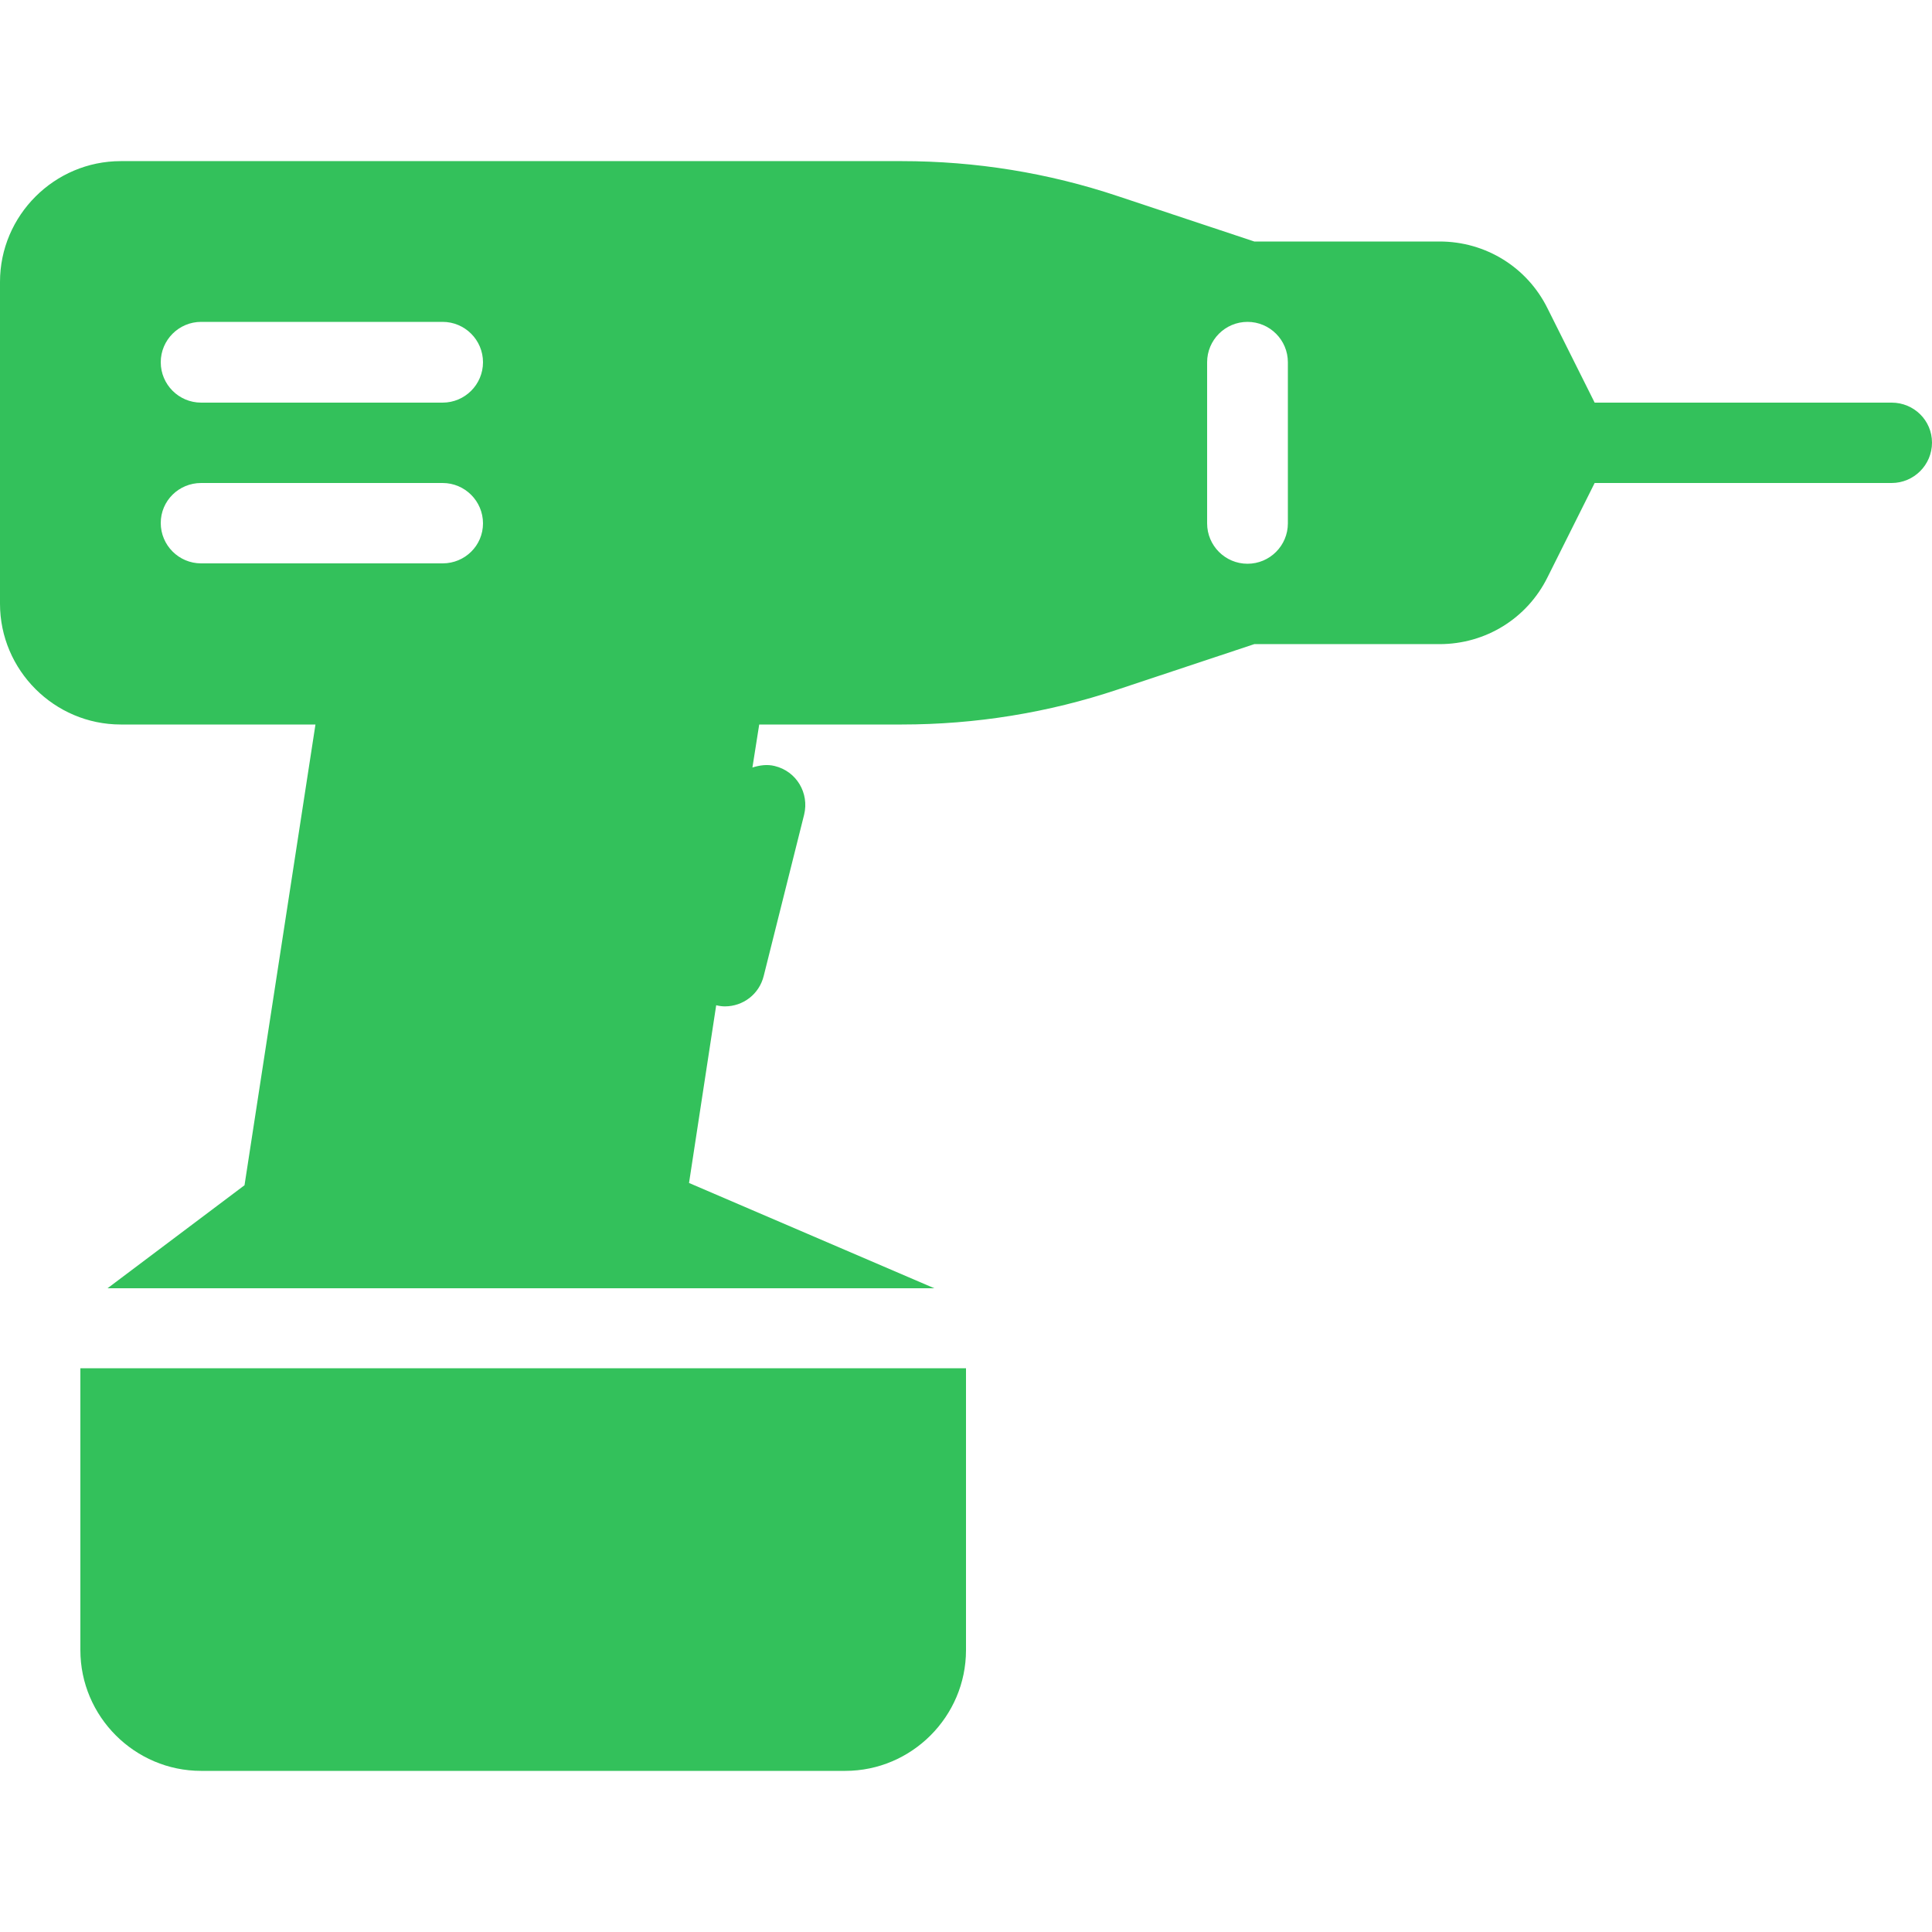
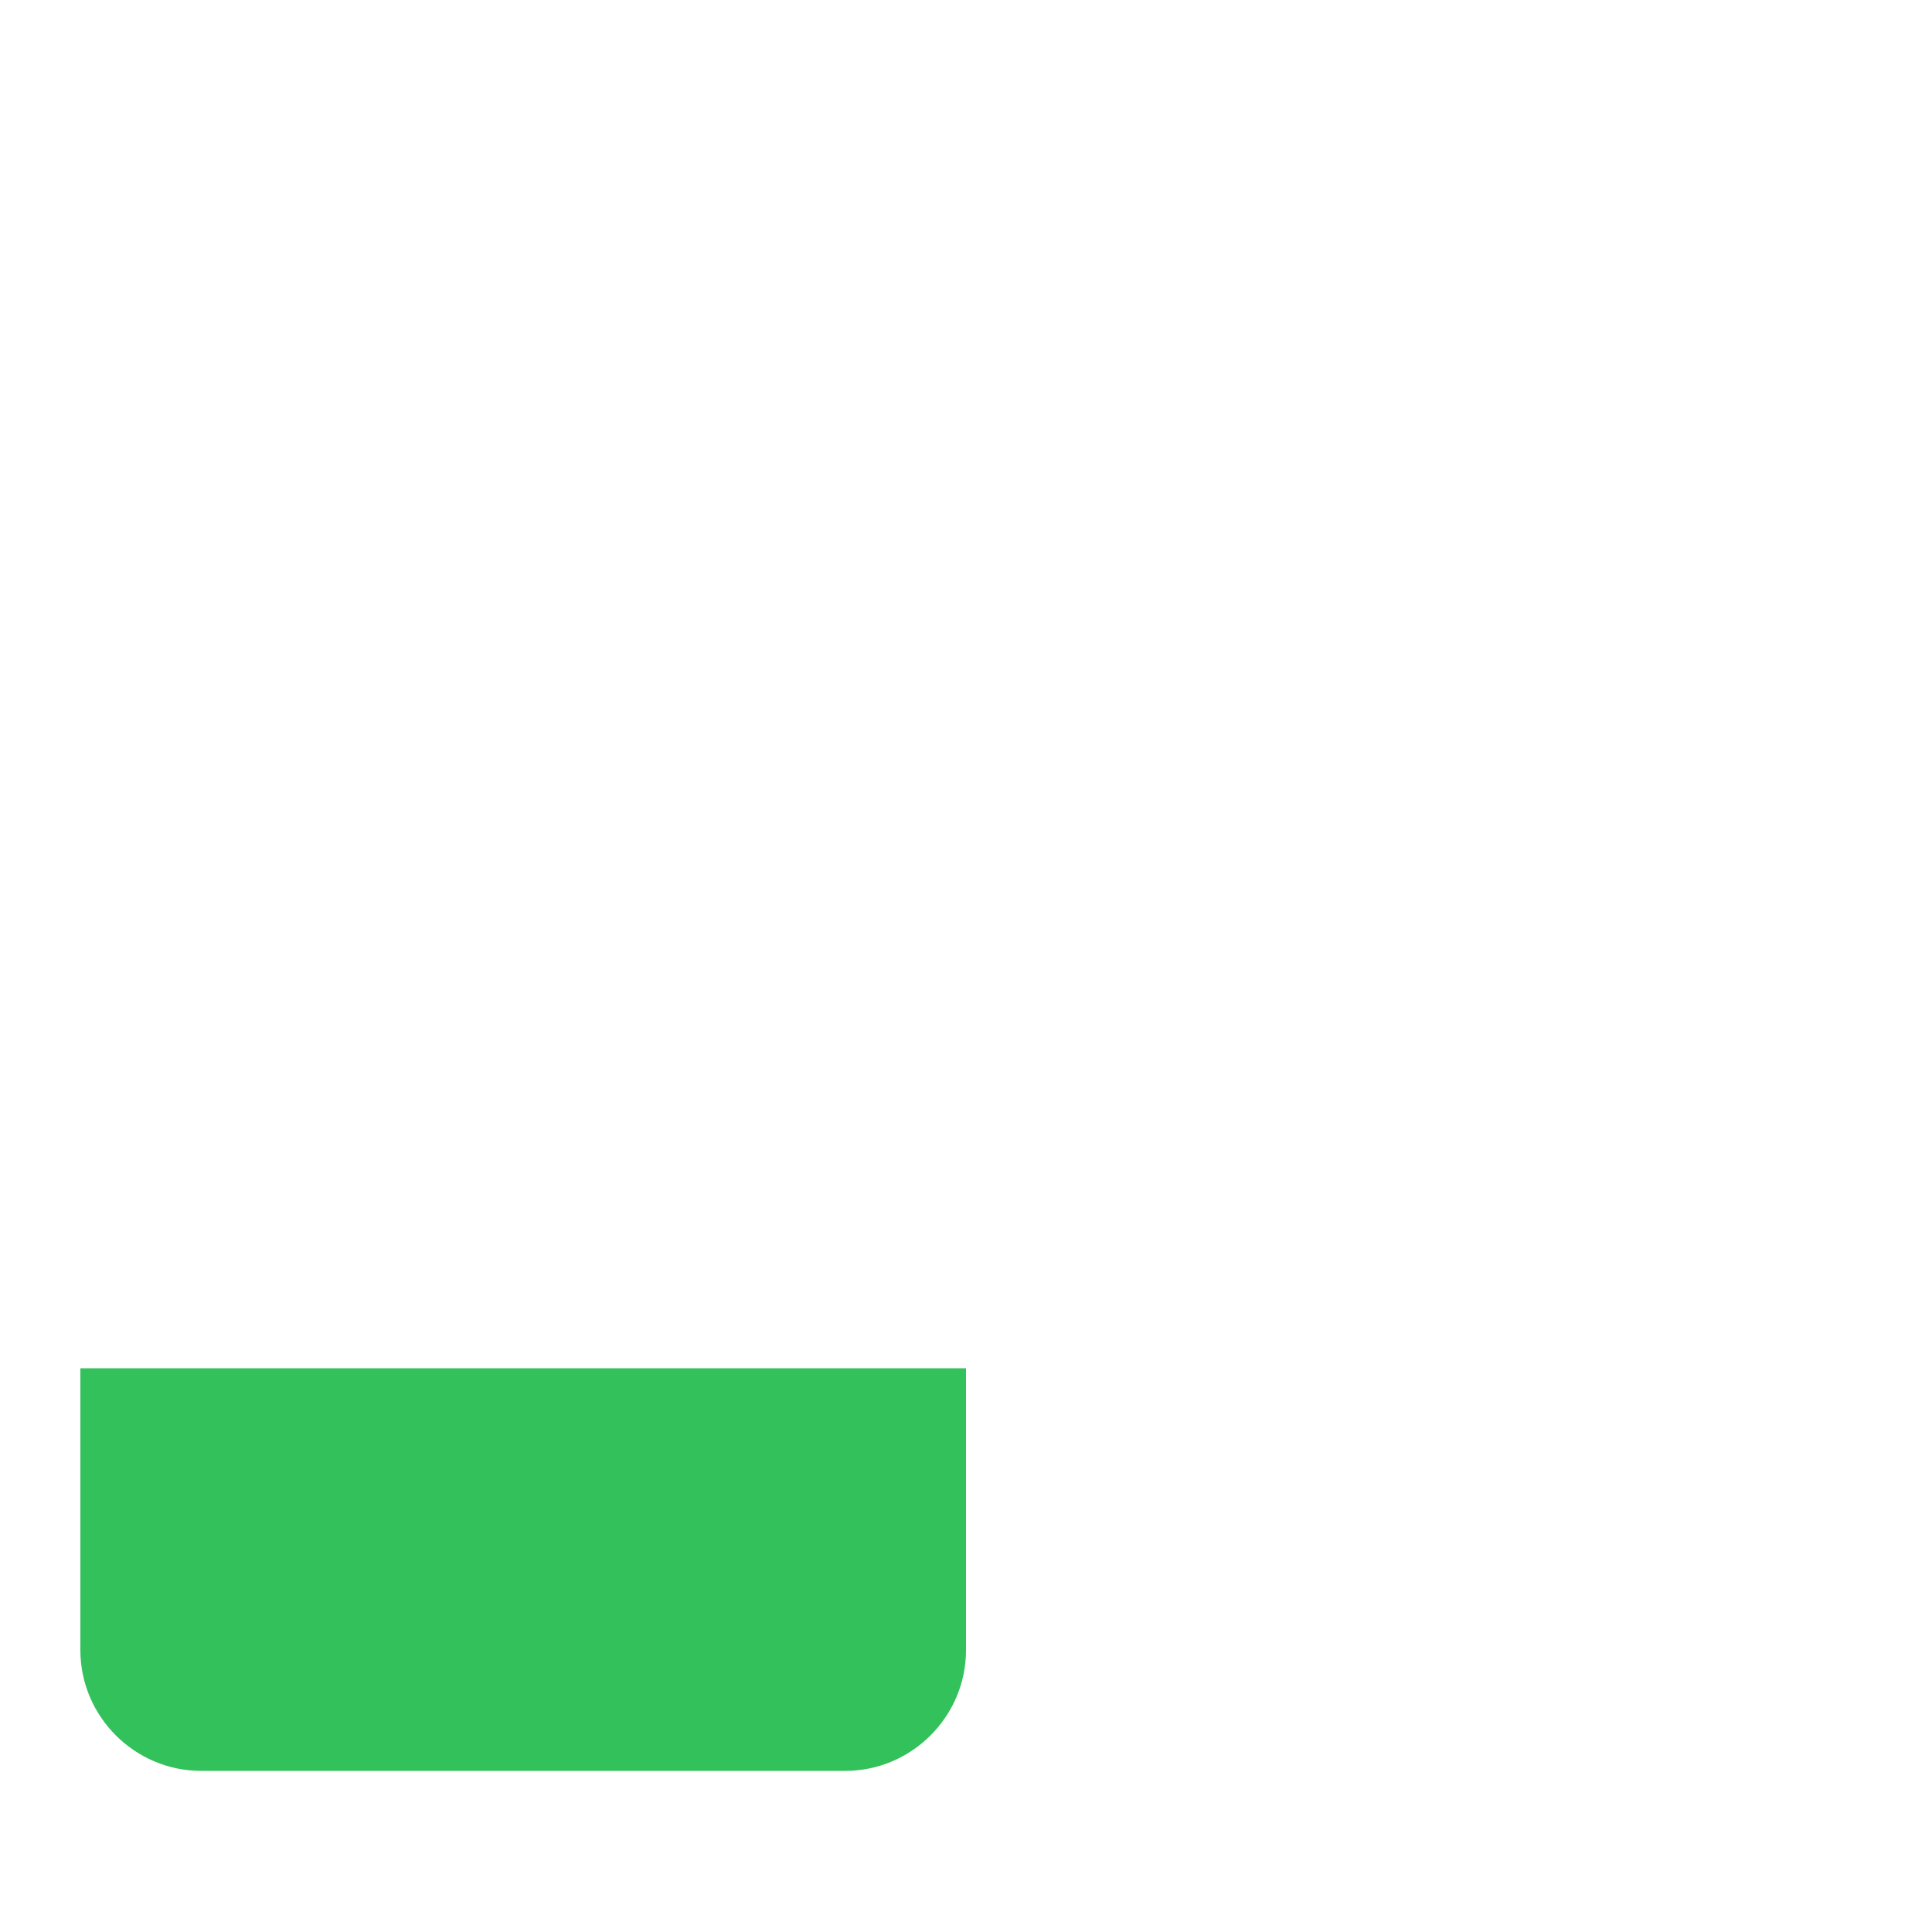
<svg xmlns="http://www.w3.org/2000/svg" version="1.1" id="Layer_1" x="0px" y="0px" viewBox="0 0 512 512" style="enable-background:new 0 0 512 512;" xml:space="preserve">
  <style type="text/css">
	.st0{fill:#33C15B;}
</style>
  <g>
    <g>
      <g>
        <path class="st0" d="M21.3,437.3c0,17.6,14.4,32,32,32H224c17.6,0,32-14.4,32-32v-74.7H21.3V437.3z" />
-         <path class="st0" d="M501.3,106.7h-78.7l-12.5-25C404.7,70.8,393.7,64,381.5,64h-49.1l-36.1-12c-18.5-6.2-37.8-9.3-57.3-9.3H32     c-17.6,0-32,14.4-32,32V160c0,17.6,14.4,32,32,32h51.6L64.8,314.1l-36.3,27.3h219.1l-65-27.9l7.2-47.1c0.8,0.2,1.6,0.3,2.3,0.3     c4.8,0,9.1-3.2,10.3-8.1l10.7-42.7c1.4-5.7-2-11.5-7.8-12.9c-2-0.5-4-0.2-5.9,0.4l1.8-11.4H239c19.5,0,38.8-3.1,57.3-9.3l36.1-12     h49.1c12.2,0,23.2-6.8,28.6-17.7l12.5-25h78.7c5.9,0,10.7-4.8,10.7-10.7S507.2,106.7,501.3,106.7z M117.3,149.3h-64     c-5.9,0-10.7-4.8-10.7-10.7S47.4,128,53.3,128h64c5.9,0,10.7,4.8,10.7,10.7S123.2,149.3,117.3,149.3z M117.3,106.7h-64     c-5.9,0-10.7-4.8-10.7-10.7s4.8-10.7,10.7-10.7h64c5.9,0,10.7,4.8,10.7,10.7S123.2,106.7,117.3,106.7z M341.3,138.7     c0,5.9-4.8,10.7-10.7,10.7s-10.7-4.8-10.7-10.7V96c0-5.9,4.8-10.7,10.7-10.7s10.7,4.8,10.7,10.7V138.7z" />
      </g>
    </g>
  </g>
</svg>